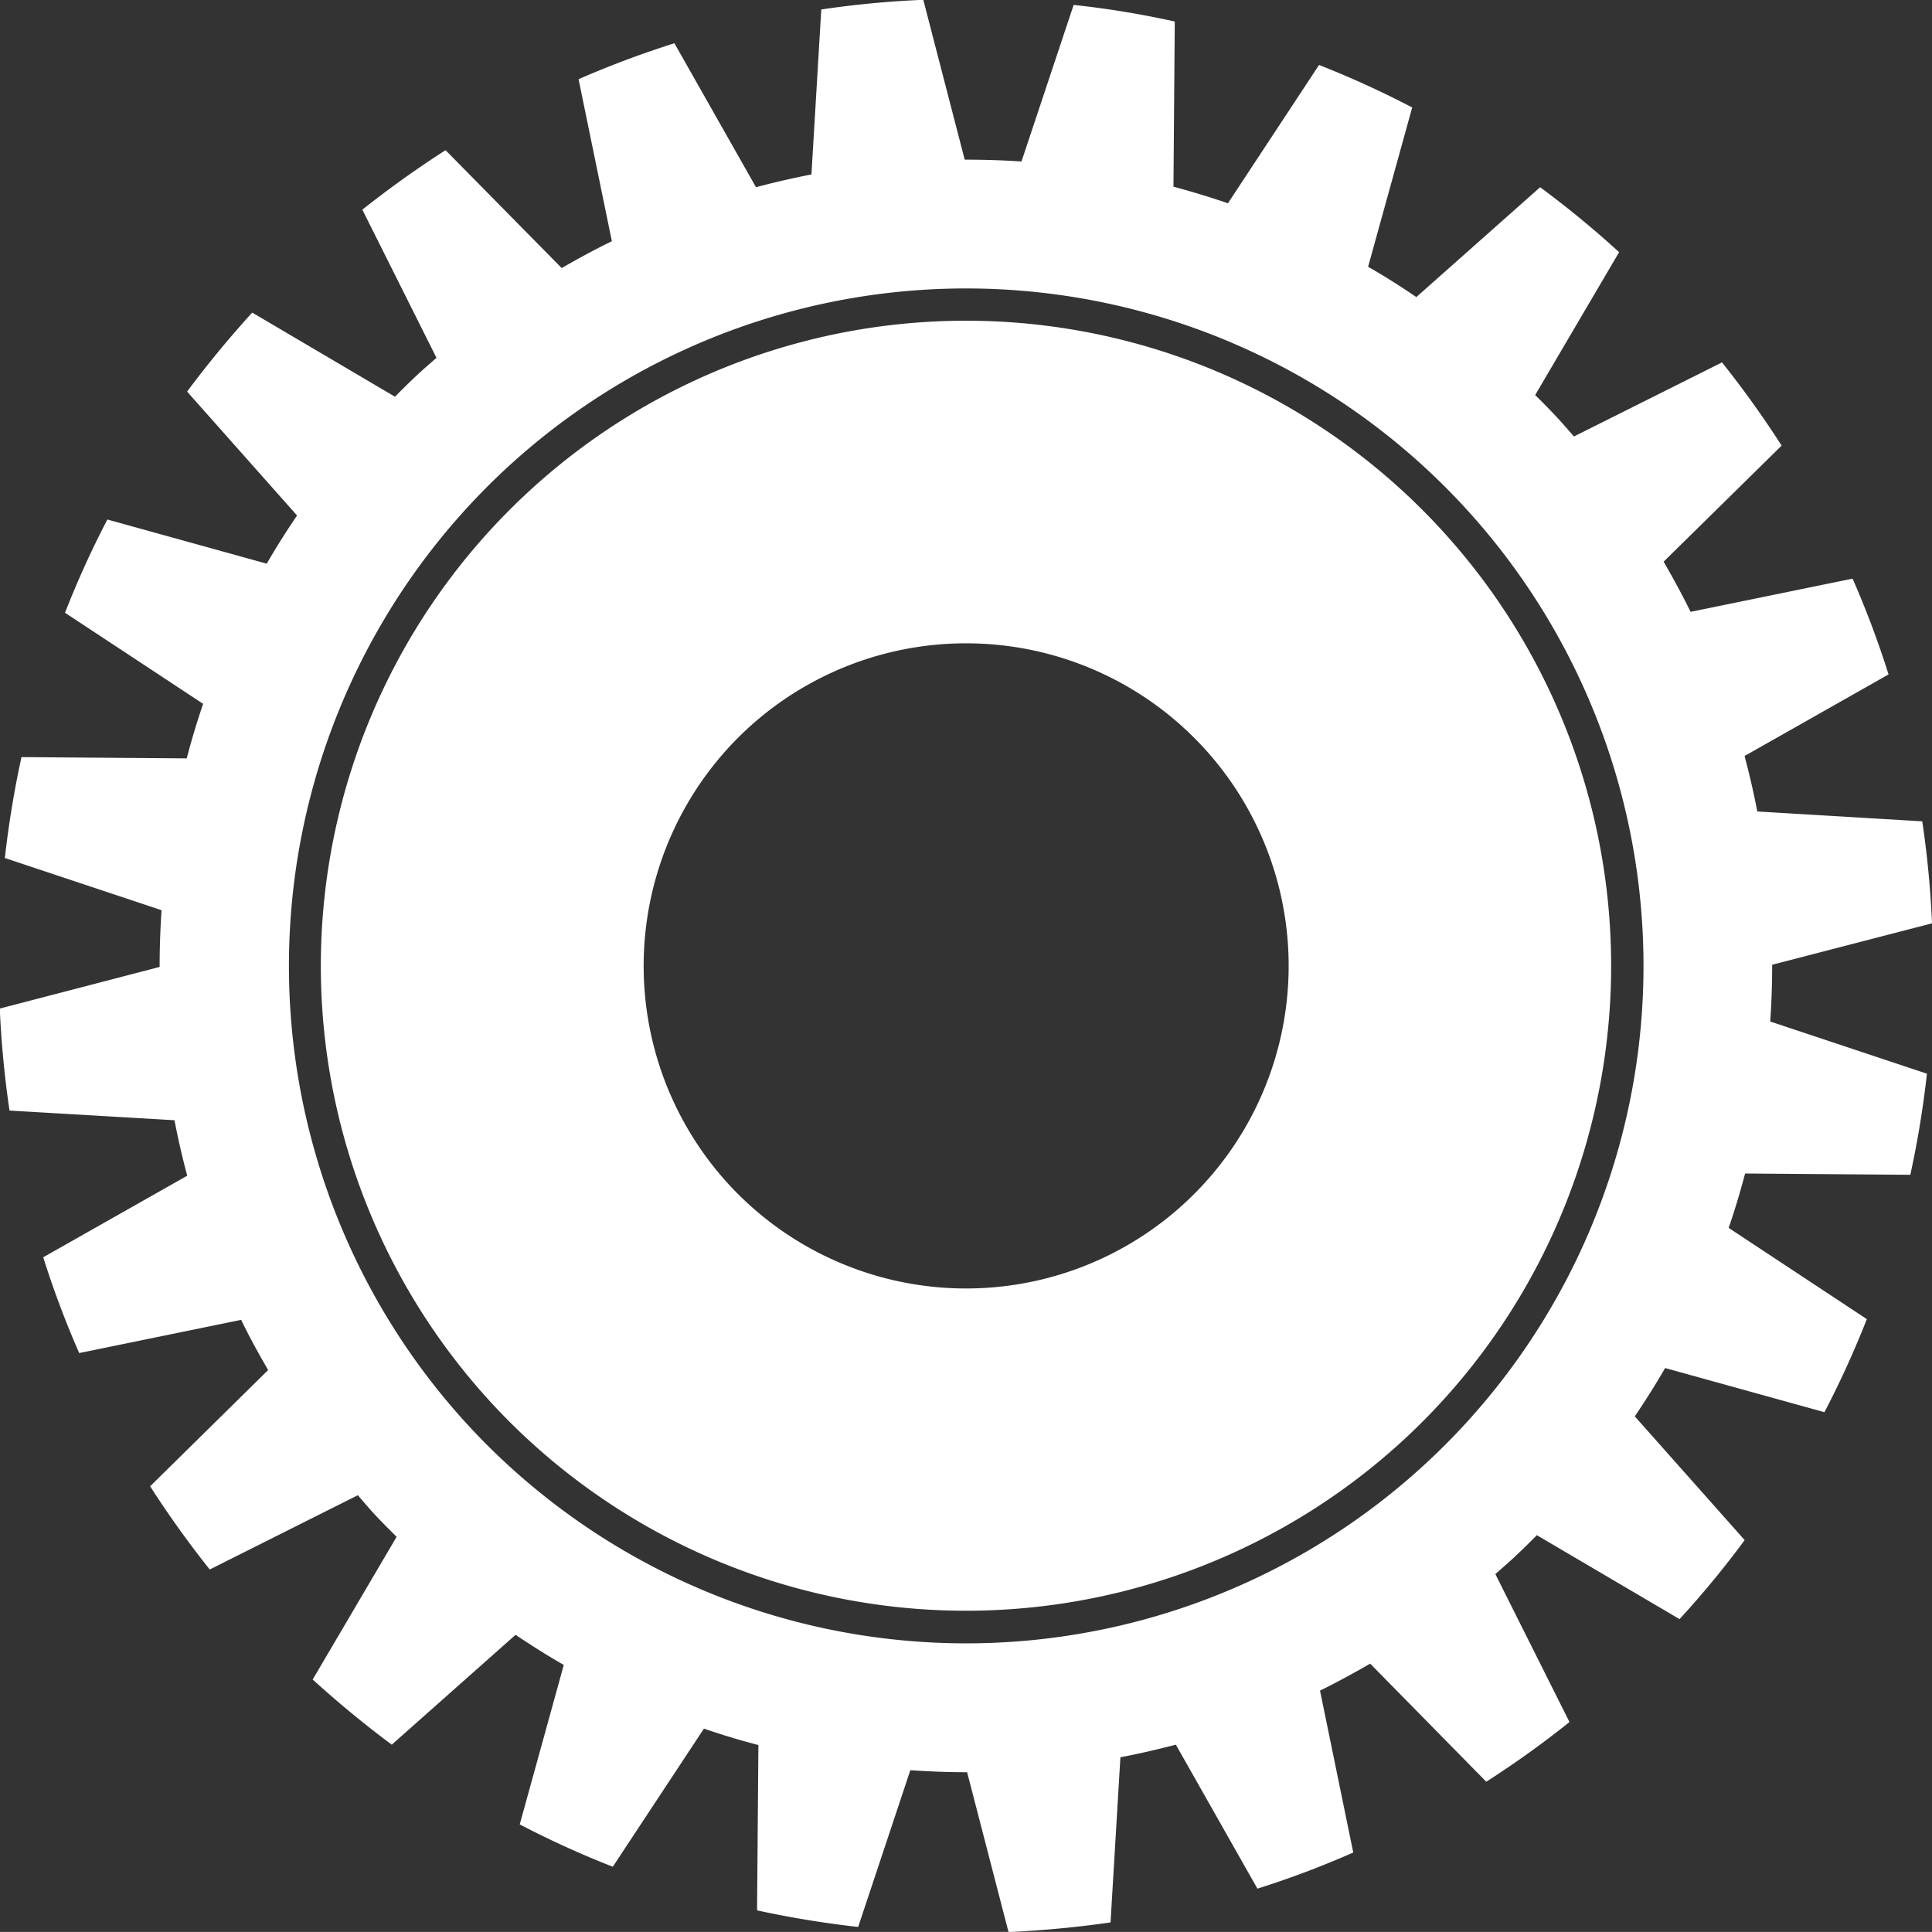
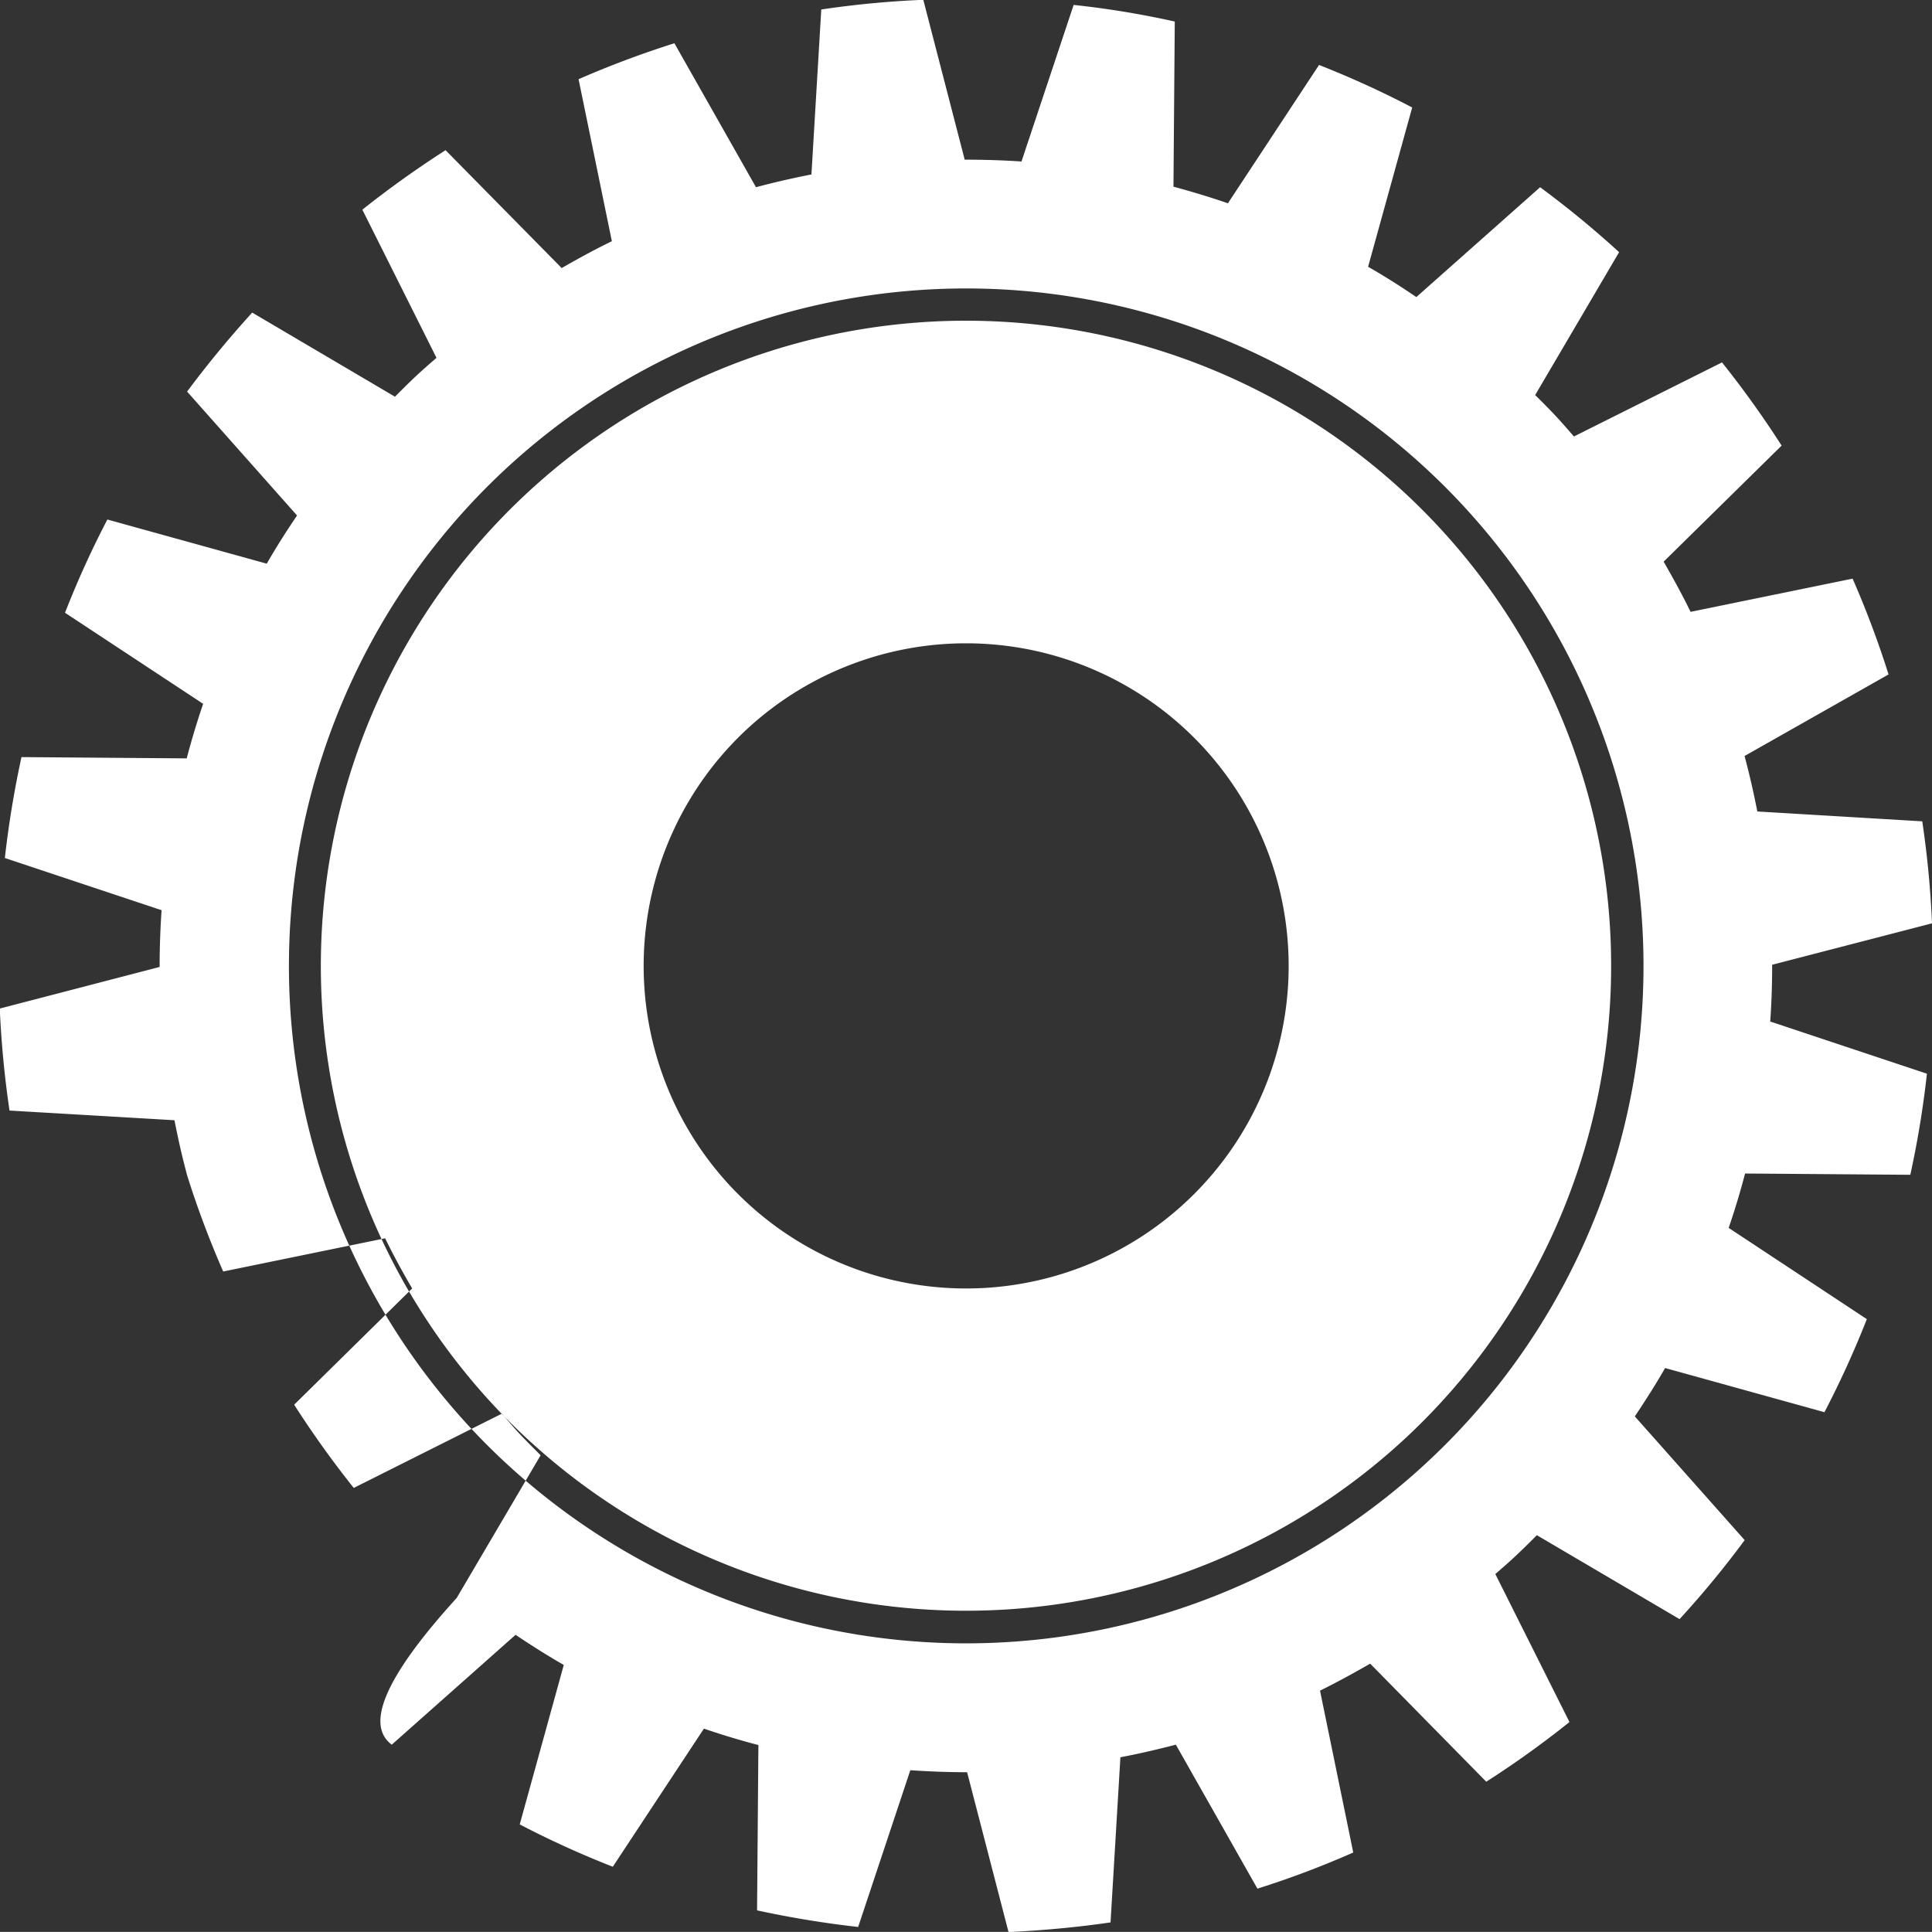
<svg xmlns="http://www.w3.org/2000/svg" width="105.876" height="105.87" viewBox="0 0 105.876 105.87">
  <rect x="0" y="0" width="105.876" height="105.87" fill="#333333" stroke="none" />
  <defs>
    <style> .cls-1 { fill: #fff; fill-rule: evenodd; } </style>
  </defs>
-   <path id="Shape_154_copy_2" data-name="Shape 154 copy 2" class="cls-1" d="M799.531,2892.58l6.785-6.02c0.867,0.58,1.744,1.14,2.642,1.65l-2.414,8.74a52.031,52.031,0,0,0,5.1,2.32l4.994-7.57q1.48,0.51,2.985.9l-0.073,9.06a54.843,54.843,0,0,0,5.54.91l2.859-8.59c1.035,0.07,2.074.11,3.112,0.11l2.27,8.76c1.872-.09,3.737-0.26,5.59-0.53l0.541-9.05c1.018-.19,2.031-0.43,3.038-0.69l4.471,7.89a50.951,50.951,0,0,0,5.251-1.98l-1.821-8.87c0.93-.46,1.845-0.96,2.749-1.48l6.36,6.47a52.865,52.865,0,0,0,4.561-3.27l-4.063-8.11c0.39-.34.784-0.68,1.164-1.04s0.746-.72,1.111-1.09l7.821,4.6a52.452,52.452,0,0,0,3.568-4.33l-6.02-6.78c0.584-.87,1.143-1.75,1.661-2.65l8.731,2.42a52.968,52.968,0,0,0,2.323-5.1l-7.572-5c0.338-.98.637-1.98,0.9-2.98l9.055,0.07a53.561,53.561,0,0,0,.91-5.54l-8.587-2.86c0.072-1.03.106-2.07,0.105-3.11l8.76-2.27a53.121,53.121,0,0,0-.534-5.59l-9.038-.54c-0.2-1.02-.429-2.03-0.7-3.04l7.891-4.47a52.224,52.224,0,0,0-1.97-5.25l-8.879,1.82c-0.454-.93-0.953-1.84-1.476-2.75l6.465-6.36a54.178,54.178,0,0,0-3.267-4.56l-8.115,4.06c-0.338-.39-0.675-0.78-1.032-1.16s-0.725-.75-1.092-1.11l4.6-7.83a53.6,53.6,0,0,0-4.328-3.56l-6.784,6.02c-0.868-.59-1.745-1.15-2.644-1.66l2.417-8.73a52.454,52.454,0,0,0-5.105-2.33l-4.993,7.58c-0.988-.34-1.983-0.64-2.985-0.91l0.072-9.05a49.69,49.69,0,0,0-5.542-.91l-2.858,8.58c-1.035-.07-2.073-0.1-3.112-0.1l-2.269-8.76a52.443,52.443,0,0,0-5.591.53l-0.539,9.04c-1.02.2-2.032,0.43-3.039,0.7l-4.471-7.89a53.6,53.6,0,0,0-5.252,1.97l1.825,8.88c-0.931.45-1.848,0.95-2.75,1.47l-6.364-6.46a55.826,55.826,0,0,0-4.56,3.26l4.063,8.12c-0.391.34-.784,0.68-1.165,1.04s-0.744.72-1.11,1.09l-7.824-4.61q-1.909,2.1-3.567,4.33l6.025,6.79c-0.585.86-1.143,1.74-1.661,2.64l-8.734-2.42a51.8,51.8,0,0,0-2.321,5.11l7.569,4.99c-0.337.99-.635,1.98-0.9,2.99l-9.055-.07a54.651,54.651,0,0,0-.911,5.53l8.588,2.86c-0.07,1.04-.107,2.08-0.106,3.11l-8.76,2.28a54.184,54.184,0,0,0,.534,5.59l9.039,0.53c0.2,1.03.43,2.04,0.7,3.04l-7.892,4.47a51.989,51.989,0,0,0,1.971,5.25l8.875-1.82c0.456,0.94.955,1.85,1.48,2.75l-6.467,6.37a54.855,54.855,0,0,0,3.266,4.56l8.117-4.07c0.337,0.39.674,0.79,1.032,1.17s0.725,0.74,1.092,1.11l-4.6,7.82Q797.295,2890.915,799.531,2892.58Zm6.122-69.8a37.125,37.125,0,1,1-1.775,52.47A37.168,37.168,0,0,1,805.653,2822.78Zm49.488,52.95a35.355,35.355,0,1,0-49.973-1.69A35.392,35.392,0,0,0,855.141,2875.73Zm-36.211-38.74a17.678,17.678,0,1,1-.844,24.98A17.7,17.7,0,0,1,818.93,2836.99Z" transform="translate(-778.062 -2796.97)" />
+   <path id="Shape_154_copy_2" data-name="Shape 154 copy 2" class="cls-1" d="M799.531,2892.58l6.785-6.02c0.867,0.58,1.744,1.14,2.642,1.65l-2.414,8.74a52.031,52.031,0,0,0,5.1,2.32l4.994-7.57q1.48,0.51,2.985.9l-0.073,9.06a54.843,54.843,0,0,0,5.54.91l2.859-8.59c1.035,0.07,2.074.11,3.112,0.11l2.27,8.76c1.872-.09,3.737-0.26,5.59-0.53l0.541-9.05c1.018-.19,2.031-0.43,3.038-0.69l4.471,7.89a50.951,50.951,0,0,0,5.251-1.98l-1.821-8.87c0.93-.46,1.845-0.96,2.749-1.48l6.36,6.47a52.865,52.865,0,0,0,4.561-3.27l-4.063-8.11c0.39-.34.784-0.68,1.164-1.04s0.746-.72,1.111-1.09l7.821,4.6a52.452,52.452,0,0,0,3.568-4.33l-6.02-6.78c0.584-.87,1.143-1.75,1.661-2.65l8.731,2.42a52.968,52.968,0,0,0,2.323-5.1l-7.572-5c0.338-.98.637-1.98,0.9-2.98l9.055,0.07a53.561,53.561,0,0,0,.91-5.54l-8.587-2.86c0.072-1.03.106-2.07,0.105-3.11l8.76-2.27a53.121,53.121,0,0,0-.534-5.59l-9.038-.54c-0.2-1.02-.429-2.03-0.7-3.04l7.891-4.47a52.224,52.224,0,0,0-1.97-5.25l-8.879,1.82c-0.454-.93-0.953-1.84-1.476-2.75l6.465-6.36a54.178,54.178,0,0,0-3.267-4.56l-8.115,4.06c-0.338-.39-0.675-0.78-1.032-1.16s-0.725-.75-1.092-1.11l4.6-7.83a53.6,53.6,0,0,0-4.328-3.56l-6.784,6.02c-0.868-.59-1.745-1.15-2.644-1.66l2.417-8.73a52.454,52.454,0,0,0-5.105-2.33l-4.993,7.58c-0.988-.34-1.983-0.64-2.985-0.91l0.072-9.05a49.69,49.69,0,0,0-5.542-.91l-2.858,8.58c-1.035-.07-2.073-0.1-3.112-0.1l-2.269-8.76a52.443,52.443,0,0,0-5.591.53l-0.539,9.04c-1.02.2-2.032,0.43-3.039,0.7l-4.471-7.89a53.6,53.6,0,0,0-5.252,1.97l1.825,8.88c-0.931.45-1.848,0.95-2.75,1.47l-6.364-6.46a55.826,55.826,0,0,0-4.56,3.26l4.063,8.12c-0.391.34-.784,0.68-1.165,1.04s-0.744.72-1.11,1.09l-7.824-4.61q-1.909,2.1-3.567,4.33l6.025,6.79c-0.585.86-1.143,1.74-1.661,2.64l-8.734-2.42a51.8,51.8,0,0,0-2.321,5.11l7.569,4.99c-0.337.99-.635,1.98-0.9,2.99l-9.055-.07a54.651,54.651,0,0,0-.911,5.53l8.588,2.86c-0.07,1.04-.107,2.08-0.106,3.11l-8.76,2.28a54.184,54.184,0,0,0,.534,5.59l9.039,0.53c0.2,1.03.43,2.04,0.7,3.04a51.989,51.989,0,0,0,1.971,5.25l8.875-1.82c0.456,0.94.955,1.85,1.48,2.75l-6.467,6.37a54.855,54.855,0,0,0,3.266,4.56l8.117-4.07c0.337,0.39.674,0.79,1.032,1.17s0.725,0.74,1.092,1.11l-4.6,7.82Q797.295,2890.915,799.531,2892.58Zm6.122-69.8a37.125,37.125,0,1,1-1.775,52.47A37.168,37.168,0,0,1,805.653,2822.78Zm49.488,52.95a35.355,35.355,0,1,0-49.973-1.69A35.392,35.392,0,0,0,855.141,2875.73Zm-36.211-38.74a17.678,17.678,0,1,1-.844,24.98A17.7,17.7,0,0,1,818.93,2836.99Z" transform="translate(-778.062 -2796.97)" />
</svg>